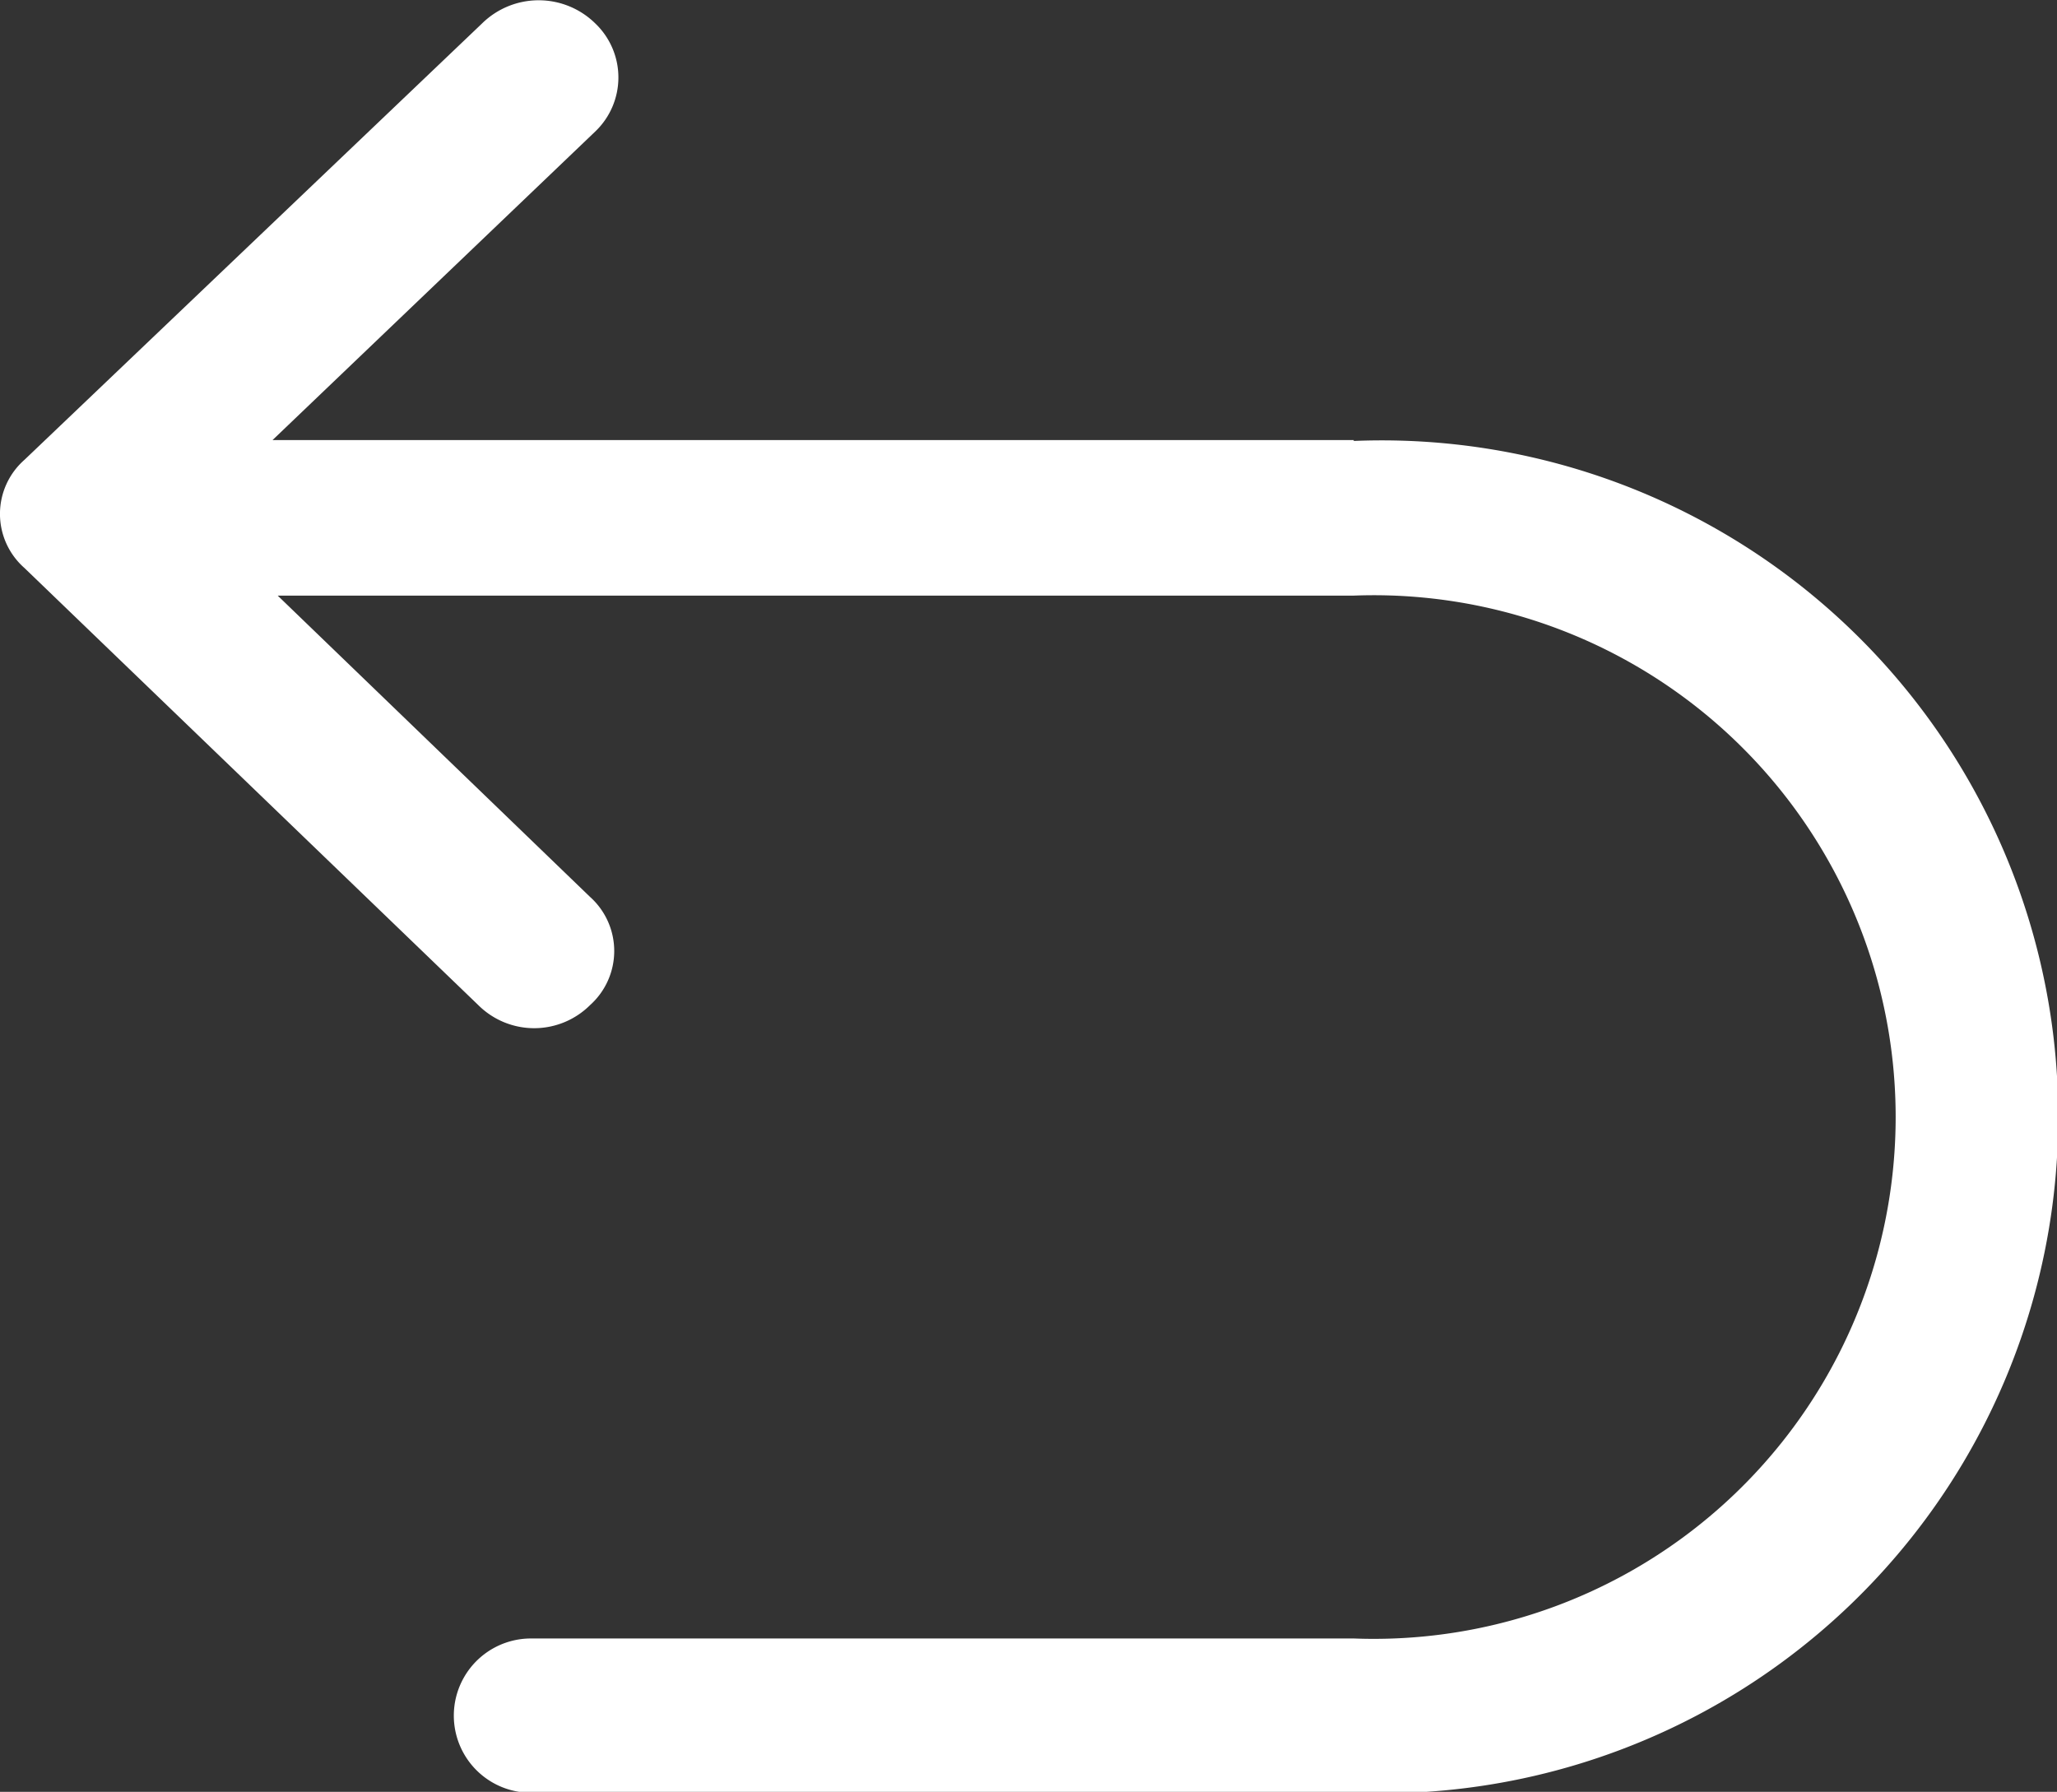
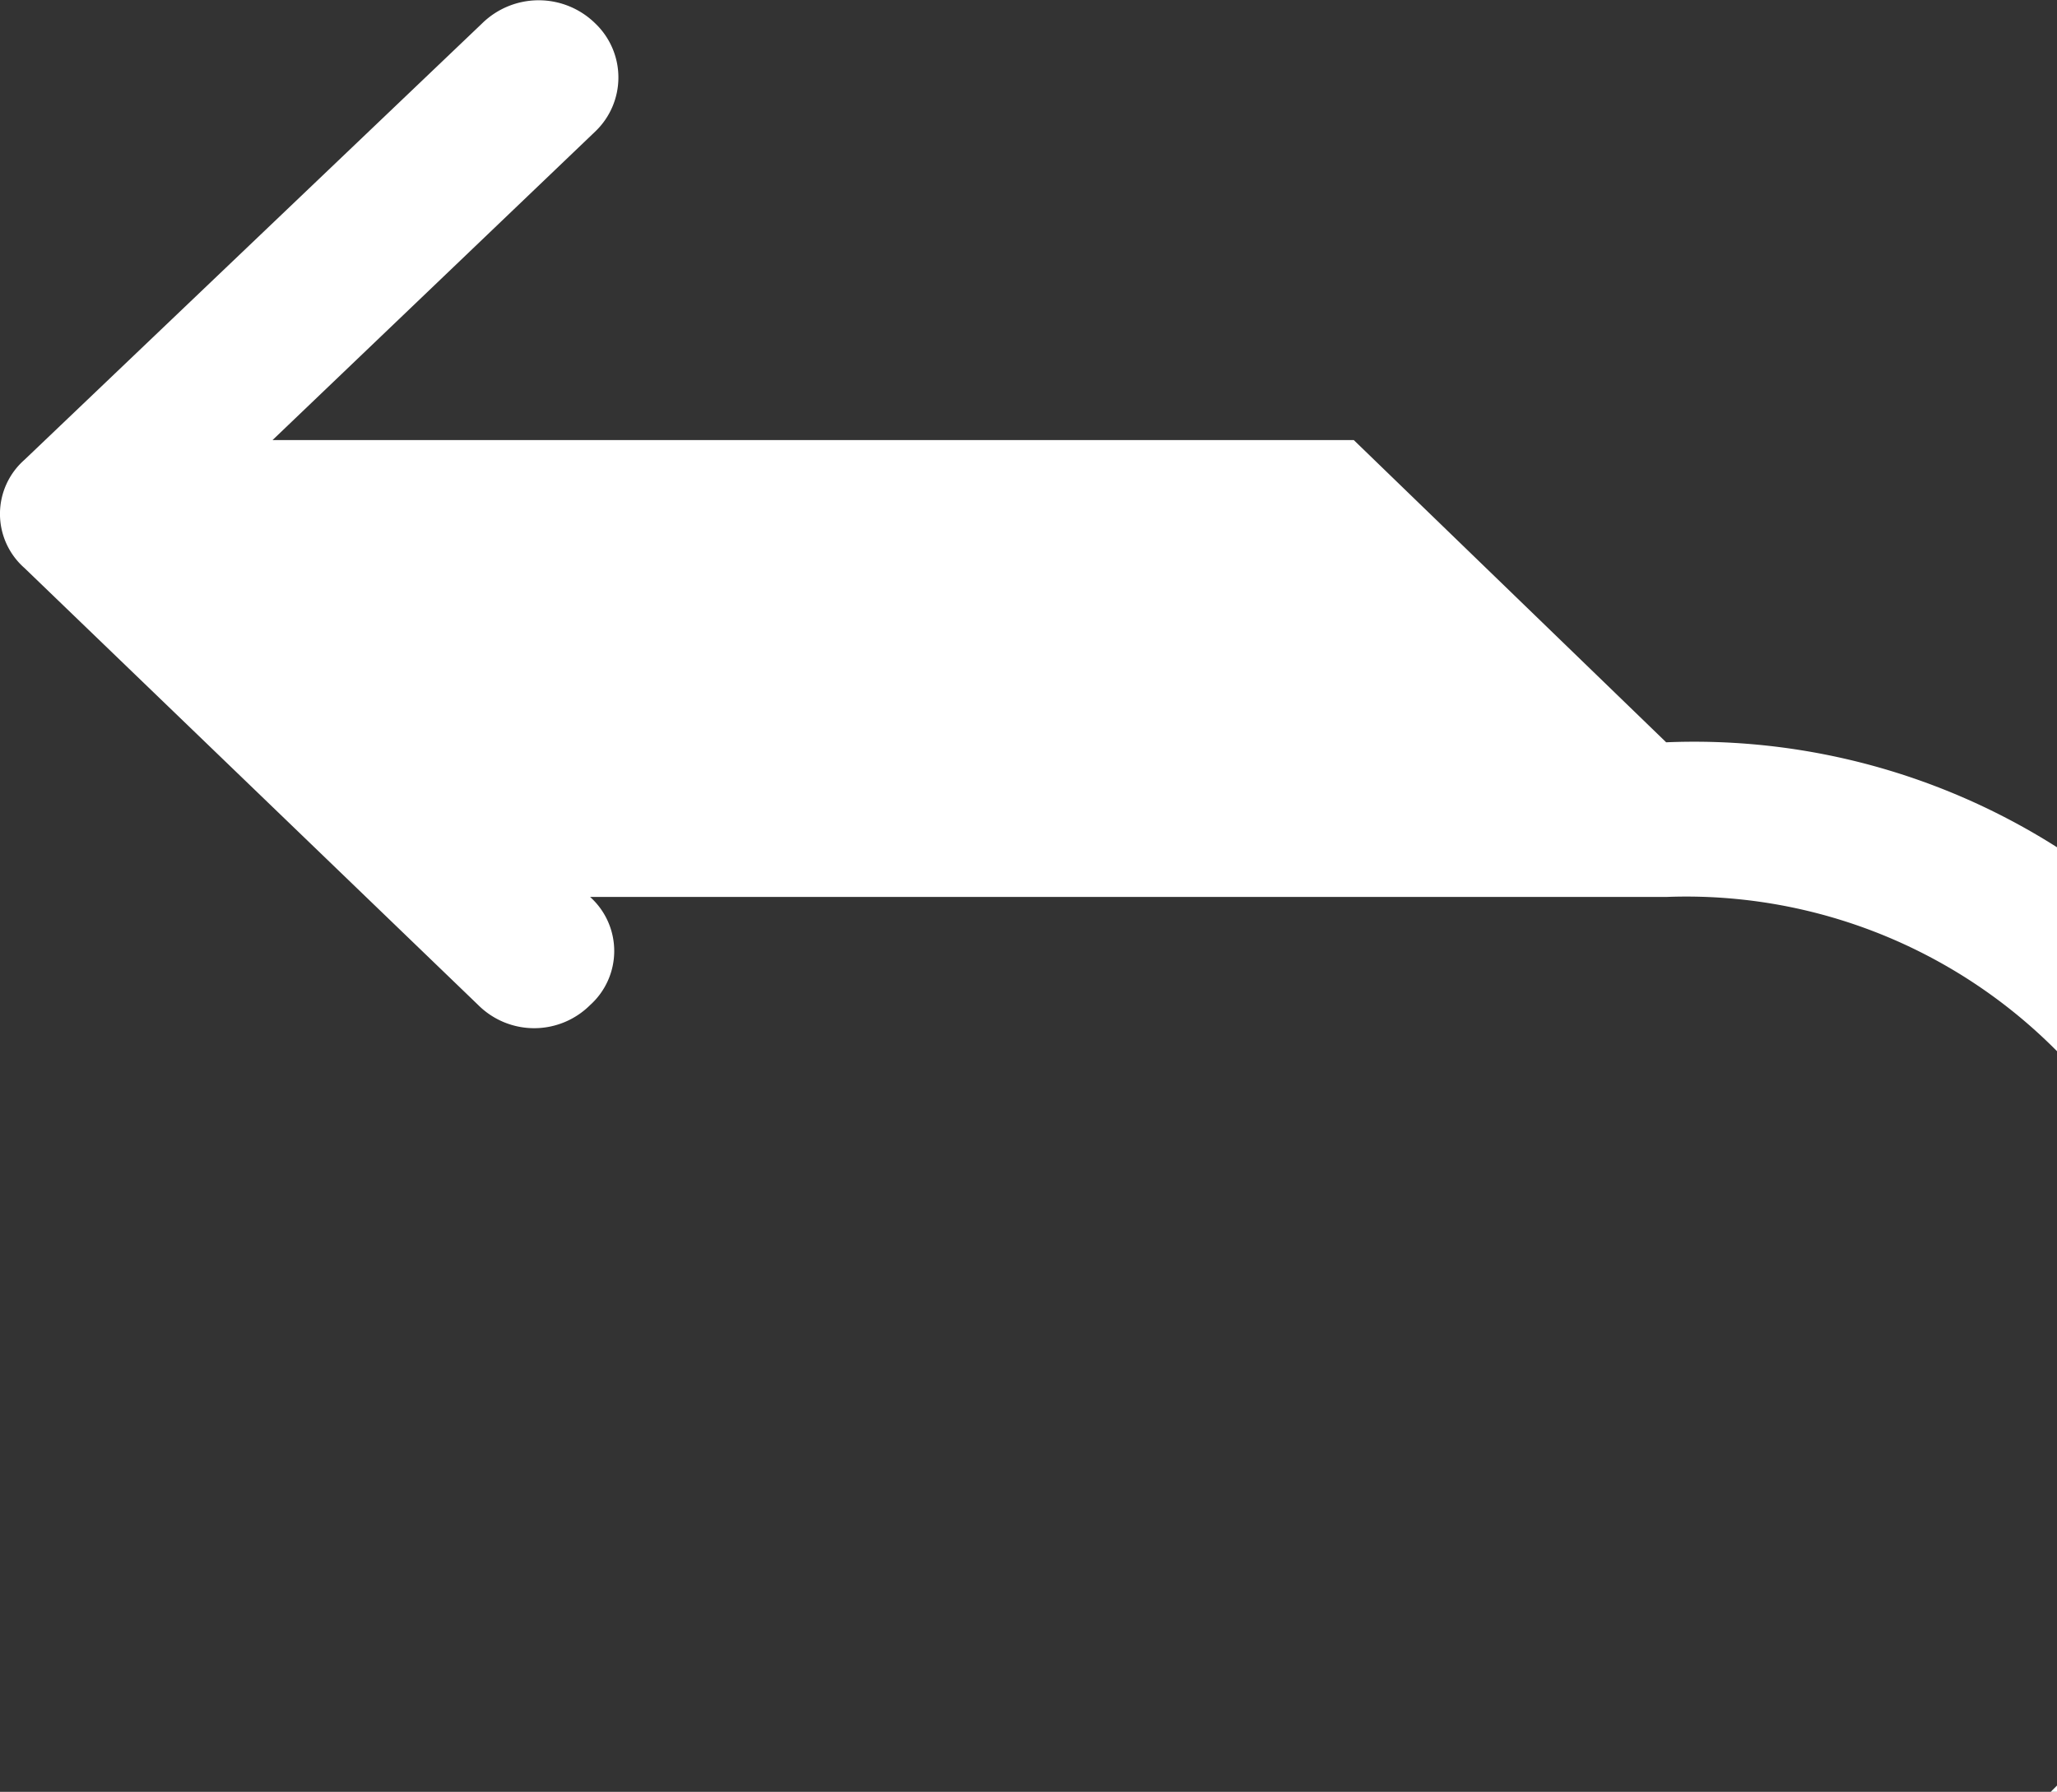
<svg xmlns="http://www.w3.org/2000/svg" width="16" height="13.938" viewBox="0 0 16 13.938">
  <rect x="0" y="0" width="16" height="13.938" fill="#333333" stroke="none" />
  <defs>
    <style>
      .cls-1 {
        fill: #fff;
        fill-rule: evenodd;
      }
    </style>
  </defs>
-   <path id="形状_32" data-name="形状 32" class="cls-1" d="M1660.53,241.485h-8.41l2.51-2.4a0.581,0.581,0,0,0,0-.841,0.628,0.628,0,0,0-.88,0l-3.56,3.395a0.56,0.56,0,0,0,0,.841l3.53,3.4a0.616,0.616,0,0,0,.87,0,0.565,0.565,0,0,0,0-.841l-2.43-2.344h8.37a4.059,4.059,0,1,1,0,8.112h-6.4a0.6,0.6,0,1,0,0,1.2h6.4a5.262,5.262,0,1,0,0-10.515h0Zm0,0" transform="translate(-1650 -238.062)" />
+   <path id="形状_32" data-name="形状 32" class="cls-1" d="M1660.53,241.485h-8.41l2.51-2.4a0.581,0.581,0,0,0,0-.841,0.628,0.628,0,0,0-.88,0l-3.56,3.395a0.56,0.56,0,0,0,0,.841l3.53,3.4a0.616,0.616,0,0,0,.87,0,0.565,0.565,0,0,0,0-.841h8.37a4.059,4.059,0,1,1,0,8.112h-6.4a0.6,0.6,0,1,0,0,1.2h6.4a5.262,5.262,0,1,0,0-10.515h0Zm0,0" transform="translate(-1650 -238.062)" />
</svg>